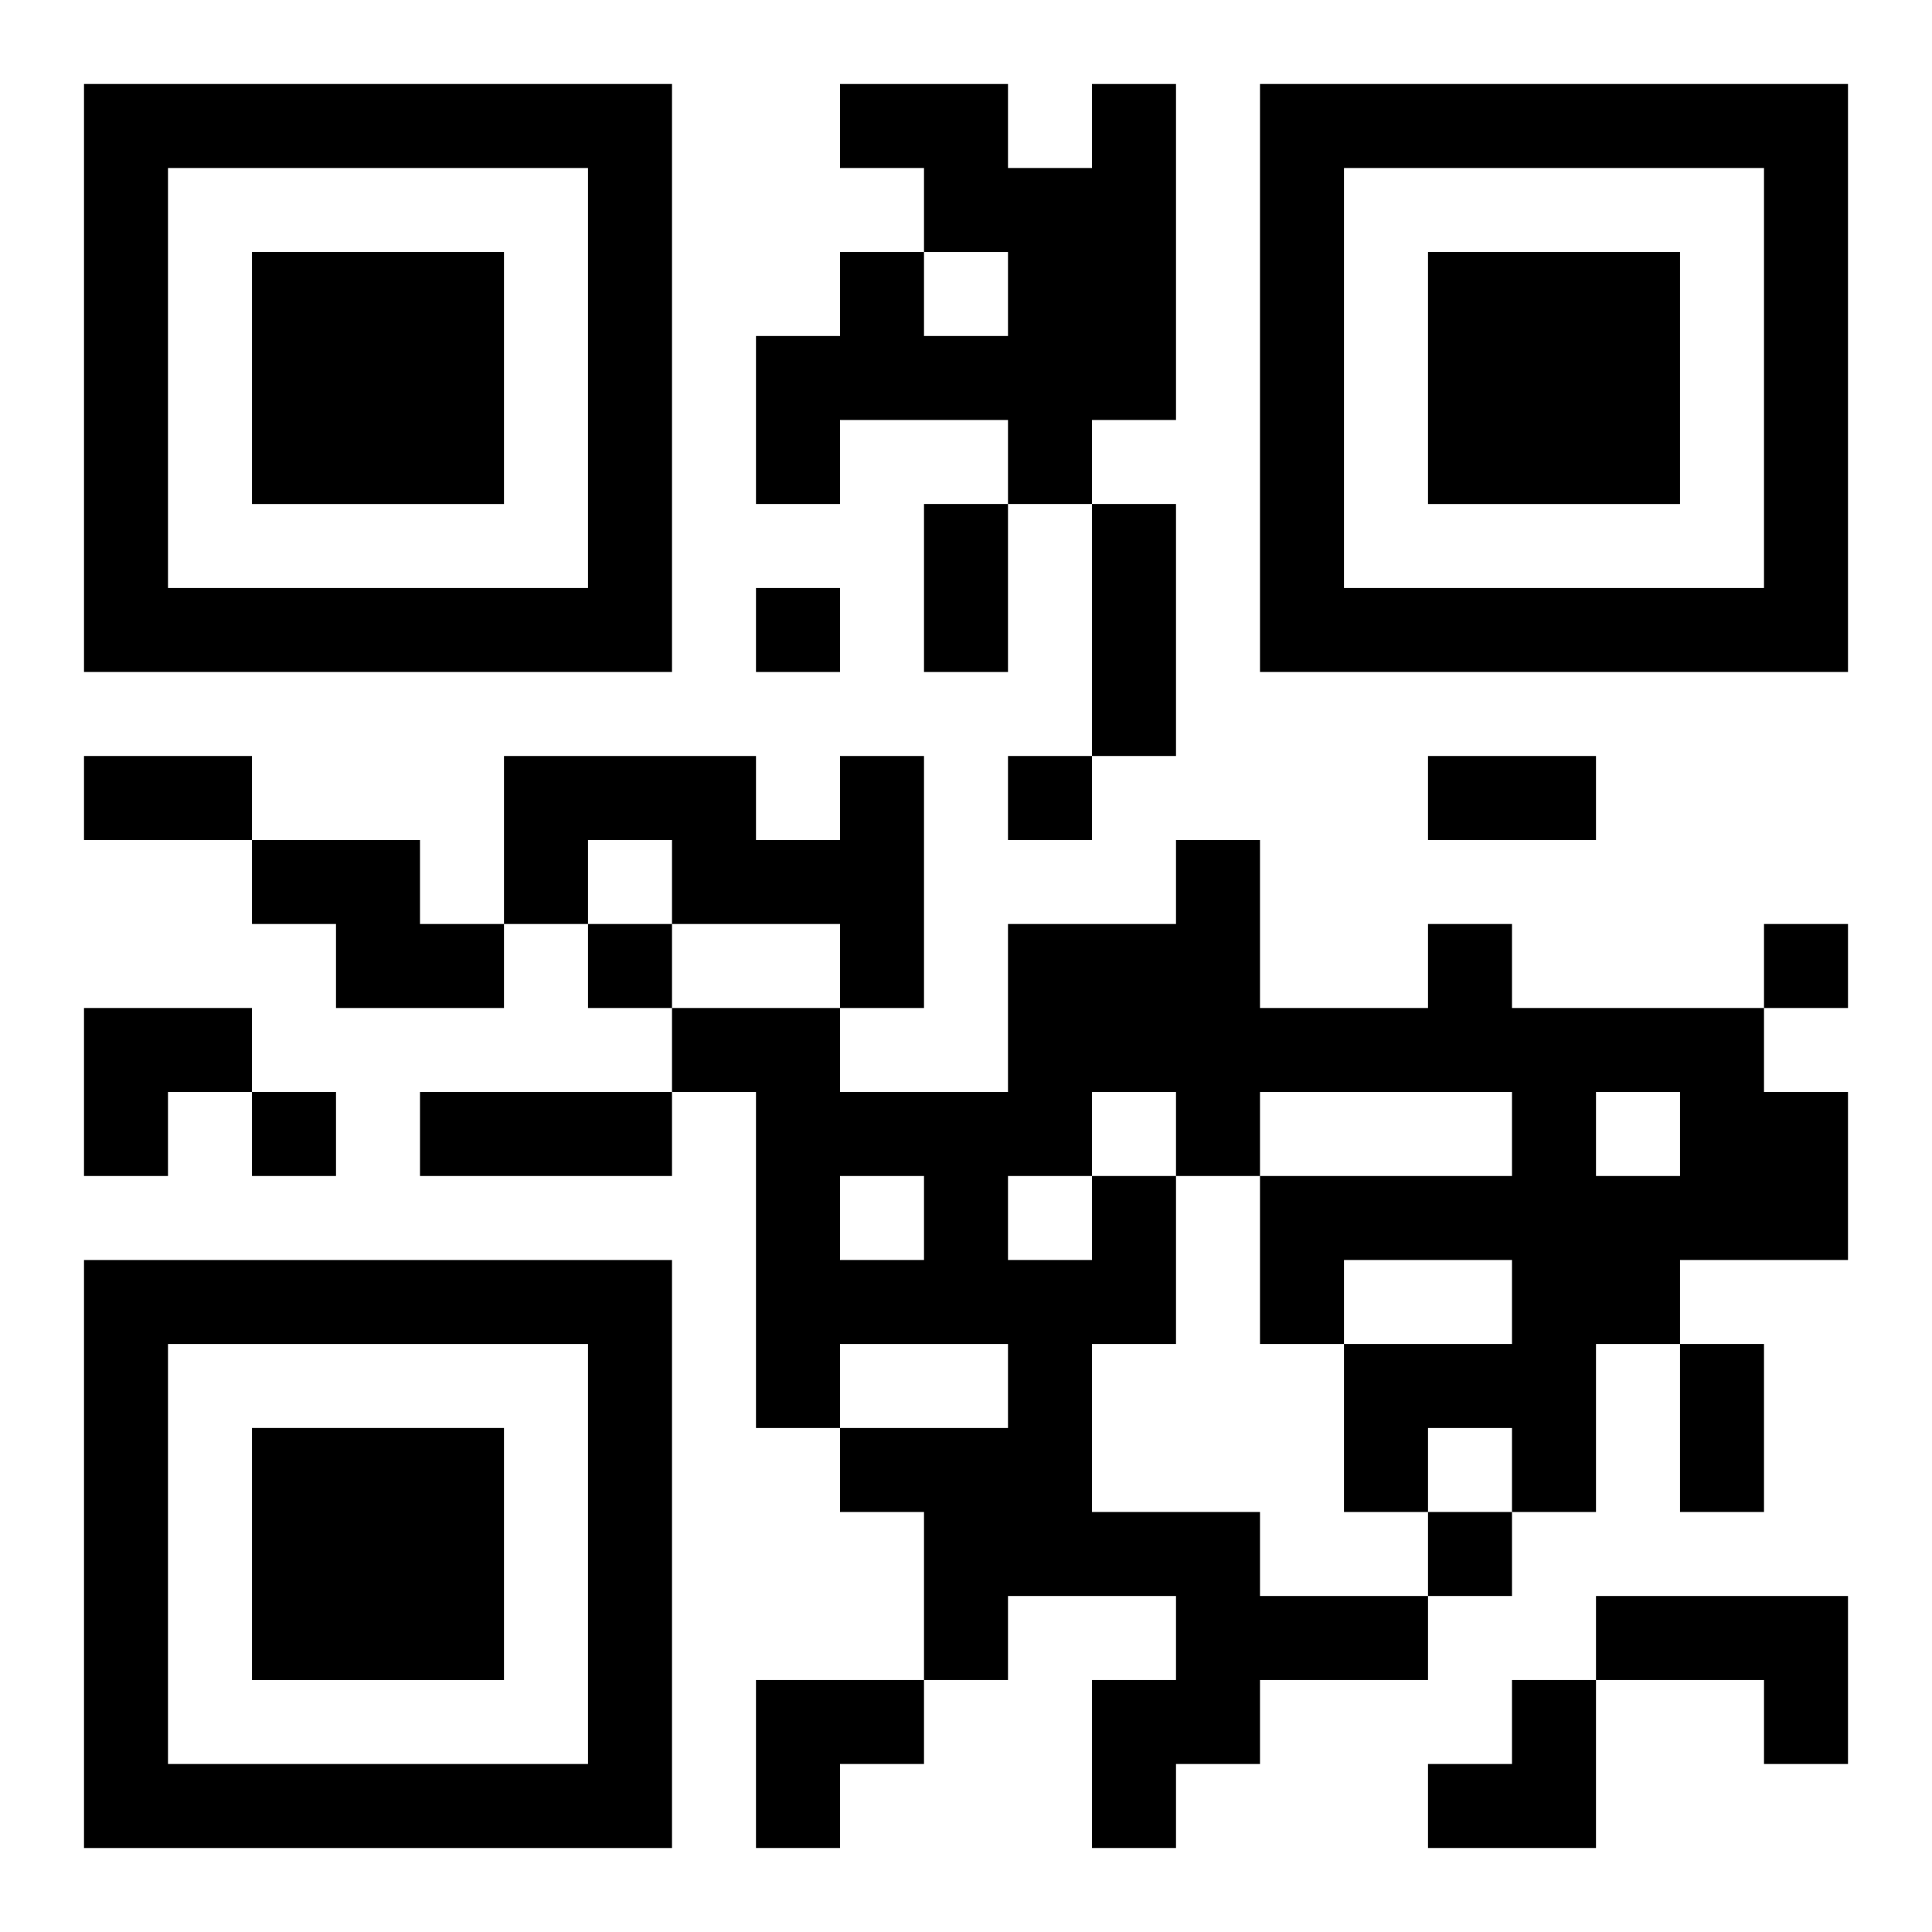
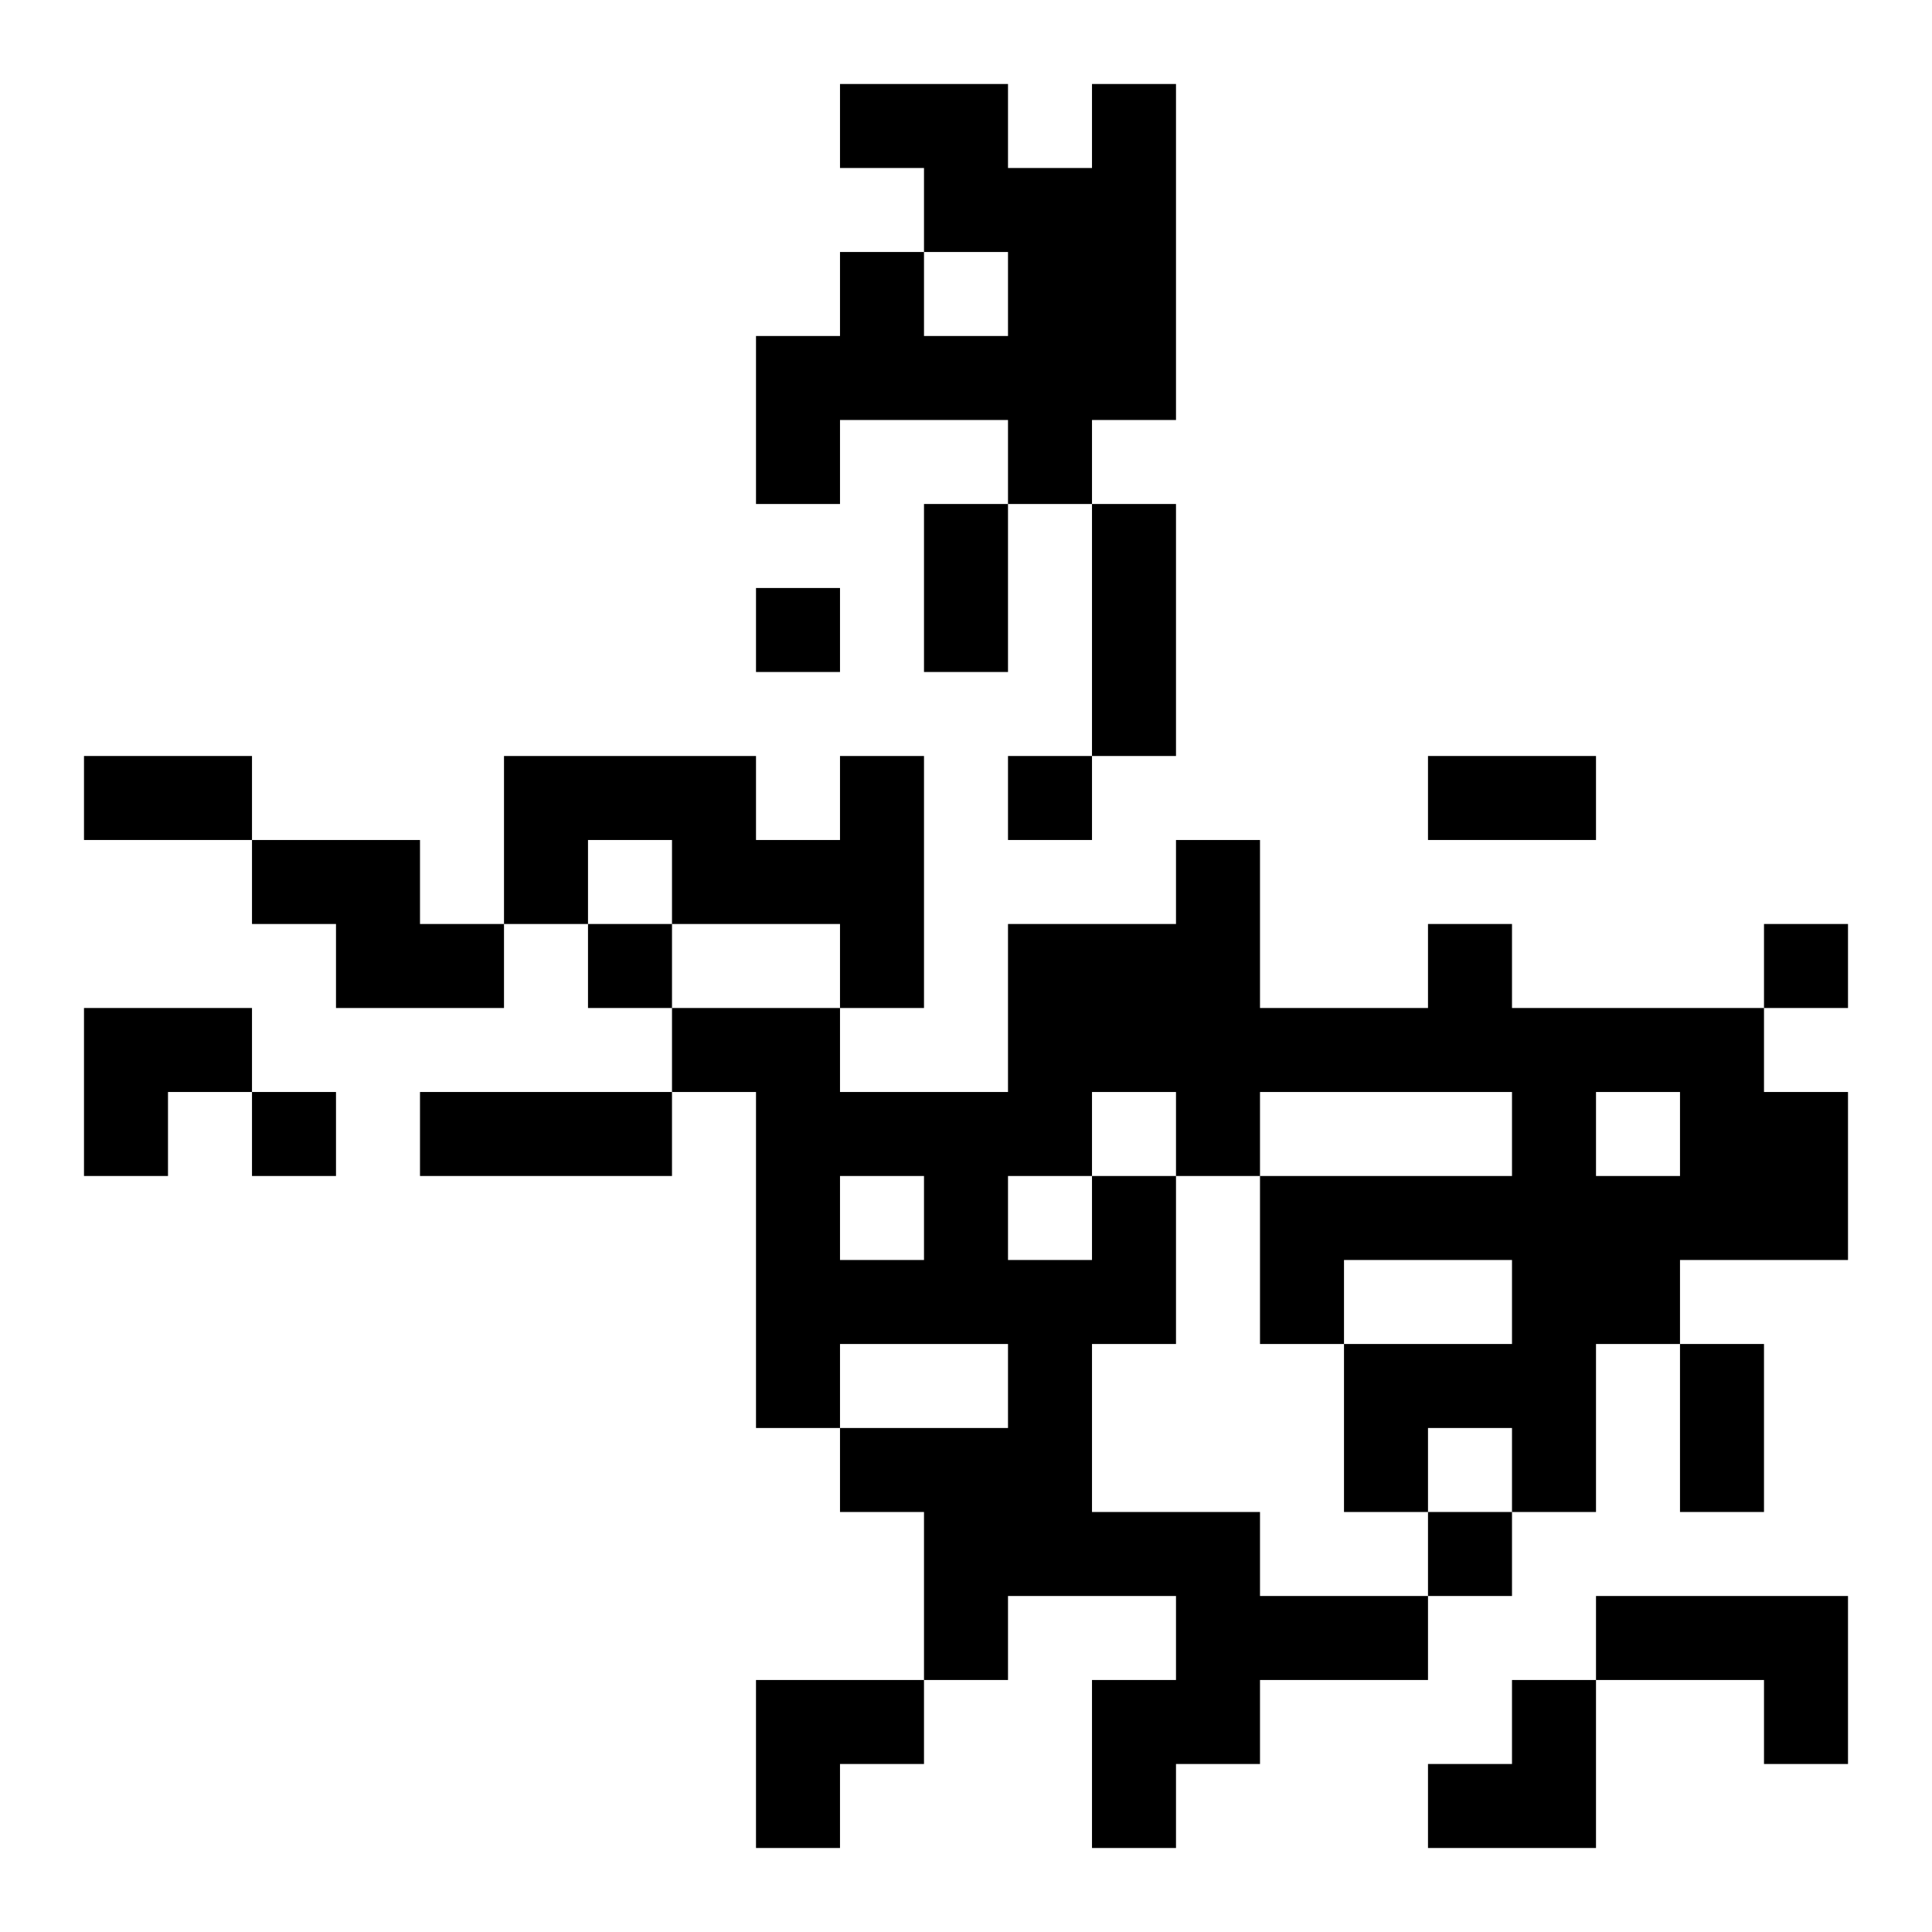
<svg xmlns="http://www.w3.org/2000/svg" xmlns:xlink="http://www.w3.org/1999/xlink" width="250" height="250" baseProfile="full" version="1.1" viewBox="-1 -1 23 23">
  <symbol id="a">
-     <path d="m0 7v7h7v-7h-7zm1 1h5v5h-5v-5zm1 1v3h3v-3h-3z" />
-   </symbol>
+     </symbol>
  <use y="-7" xlink:href="#a" />
  <use y="7" xlink:href="#a" />
  <use x="14" y="-7" xlink:href="#a" />
  <path d="m12 0h1v4h-1v1h-1v-1h-2v1h-1v-2h1v-1h1v1h1v-1h-1v-1h-1v-1h2v1h1v-1m-3 8h1v3h-1v-1h-2v-1h-1v1h-1v-2h3v1h1v-1m-7 1h2v1h1v1h-2v-1h-1v-1m10 4h1v2h-1v2h2v1h2v1h-2v1h-1v1h-1v-2h1v-1h-2v1h-1v-2h-1v-1h2v-1h-2v1h-1v-4h-1v-1h2v1h2v-2h2v-1h1v2h2v-1h1v1h3v1h1v2h-2v1h-1v2h-1v-1h-1v1h-1v-2h2v-1h-2v1h-1v-2h3v-1h-3v1h-1v-1h-1v1m6-1v1h1v-1h-1m-9 1v1h1v-1h-1m2 0v1h1v-1h-1m7 5h3v2h-1v-1h-2v-1m-10-12v1h1v-1h-1m3 2v1h1v-1h-1m-5 2v1h1v-1h-1m14 0v1h1v-1h-1m-18 2v1h1v-1h-1m14 5v1h1v-1h-1m-6-12h1v2h-1v-2m2 0h1v3h-1v-3m-12 3h2v1h-2v-1m16 0h2v1h-2v-1m-12 4h3v1h-3v-1m15 3h1v2h-1v-2m-19-4h2v1h-1v1h-1zm8 8h2v1h-1v1h-1zm8 0m1 0h1v2h-2v-1h1z" />
</svg>